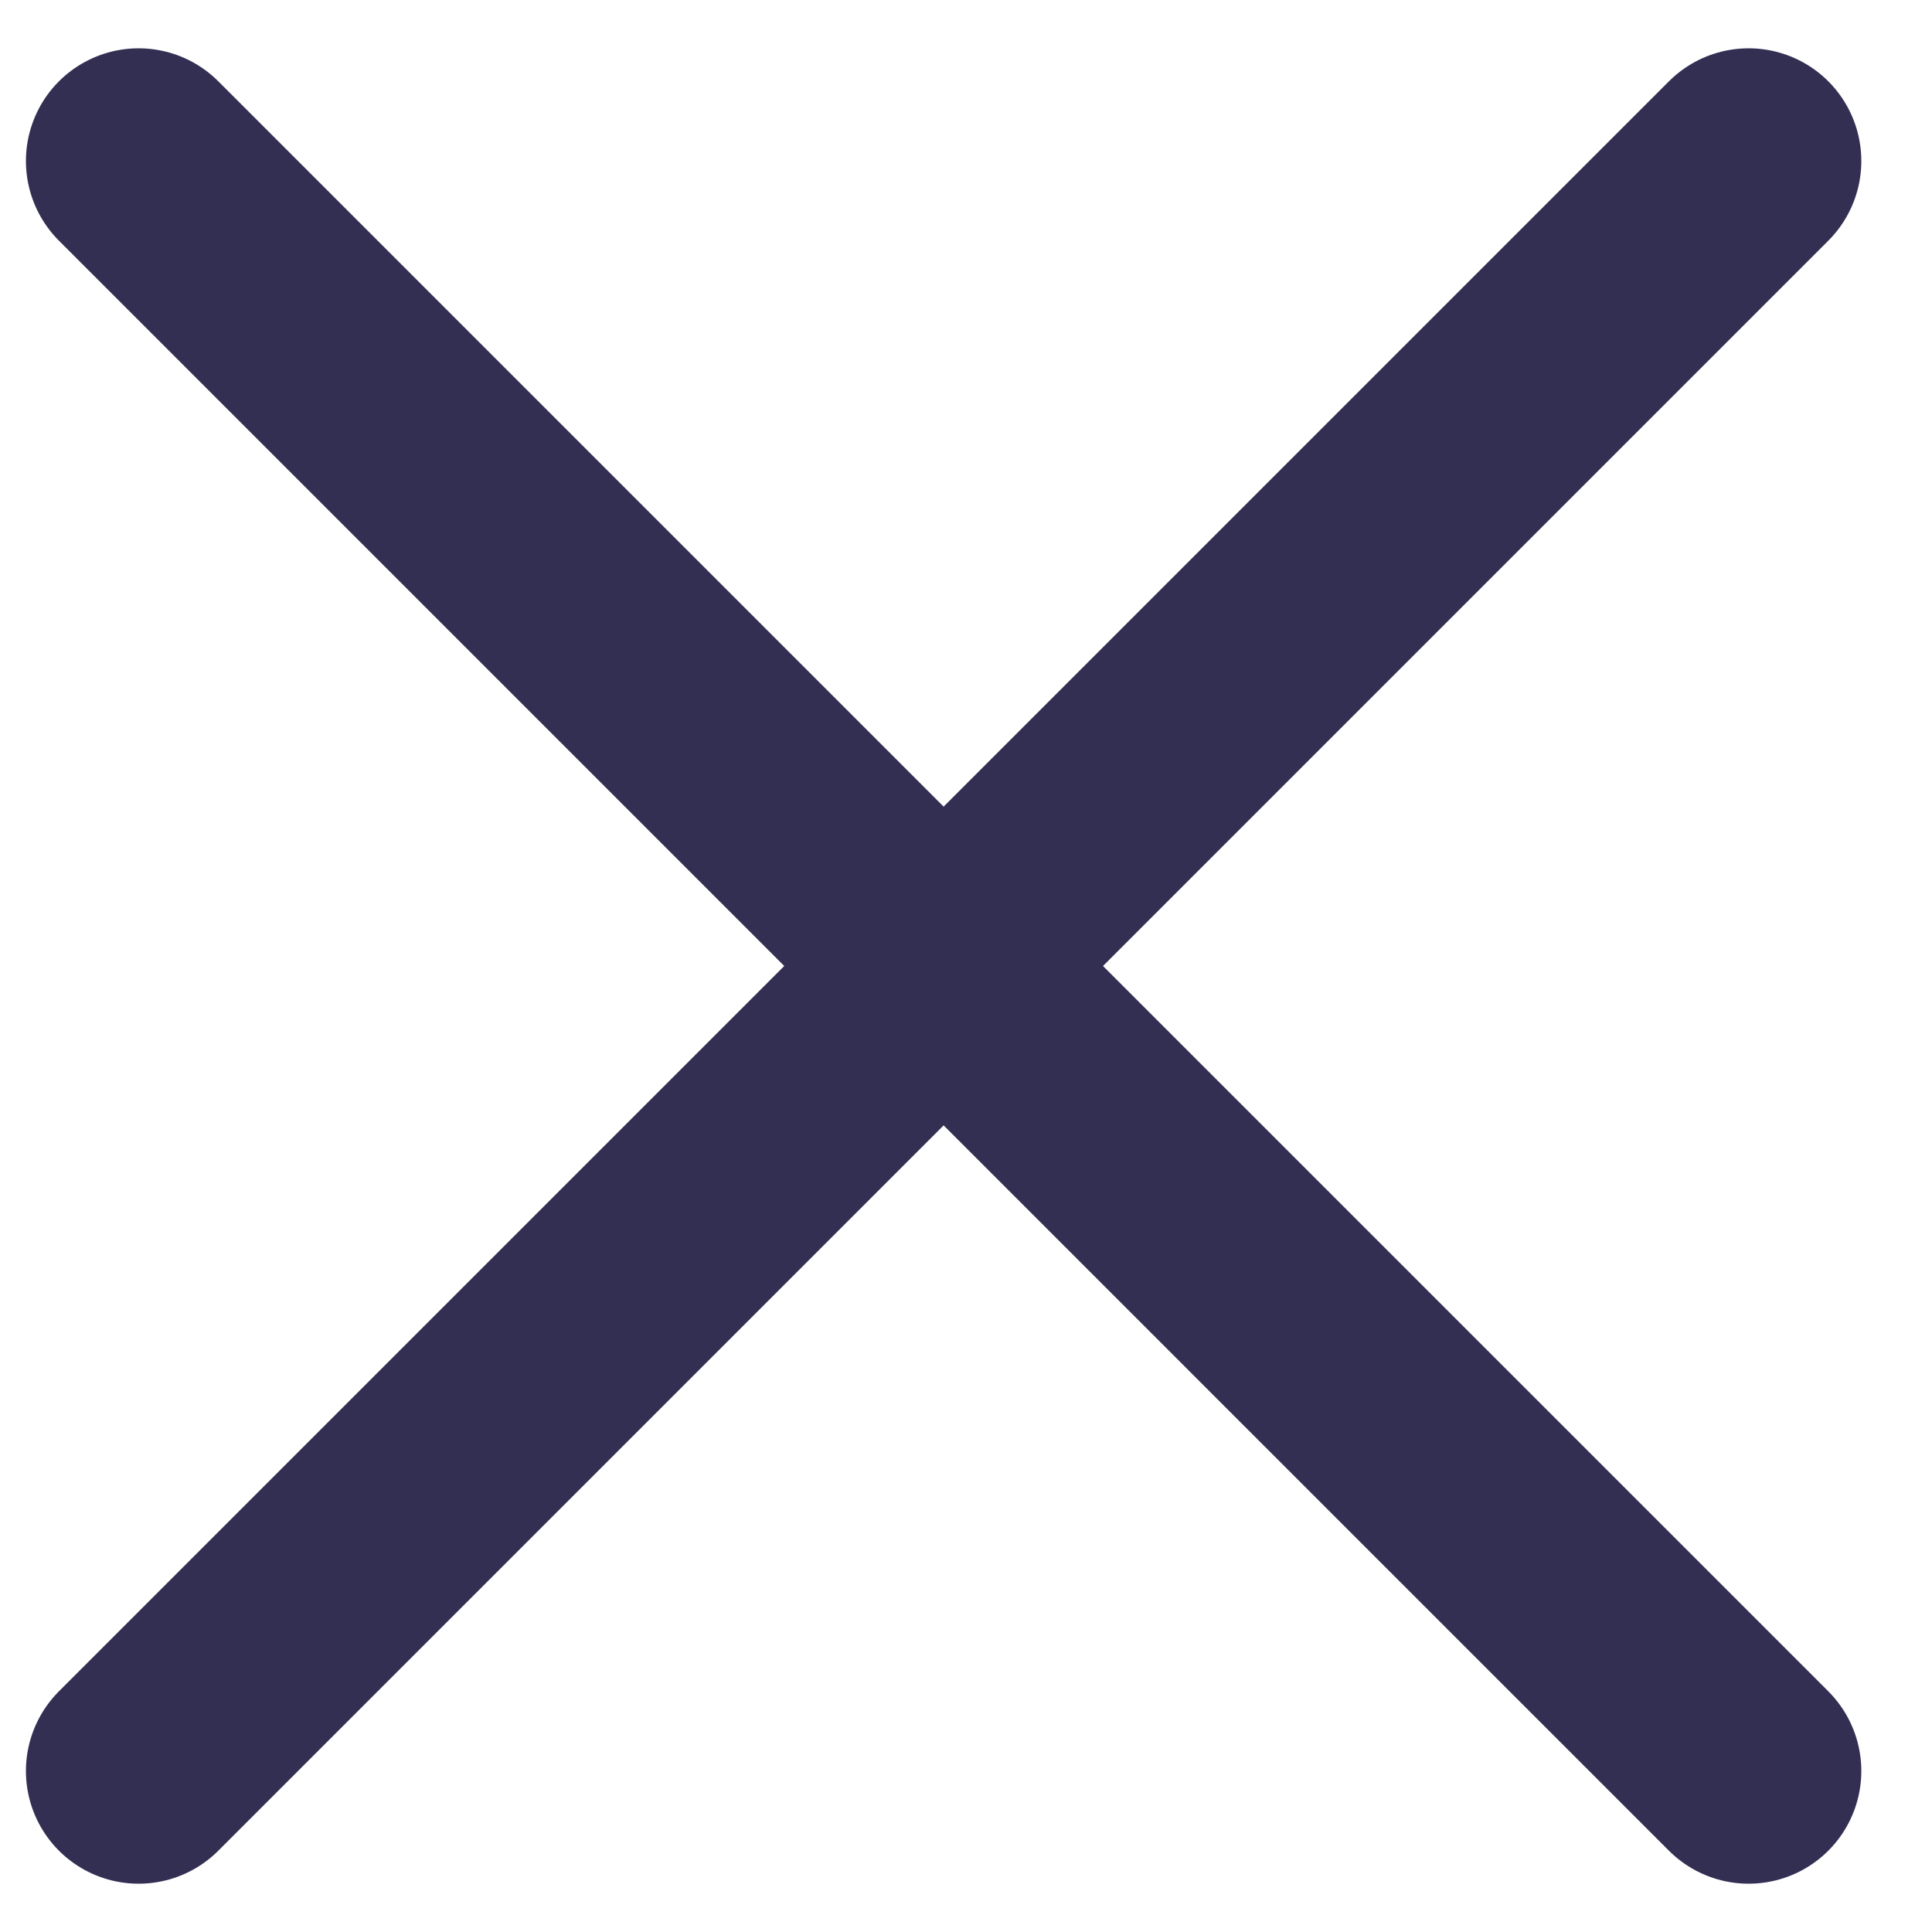
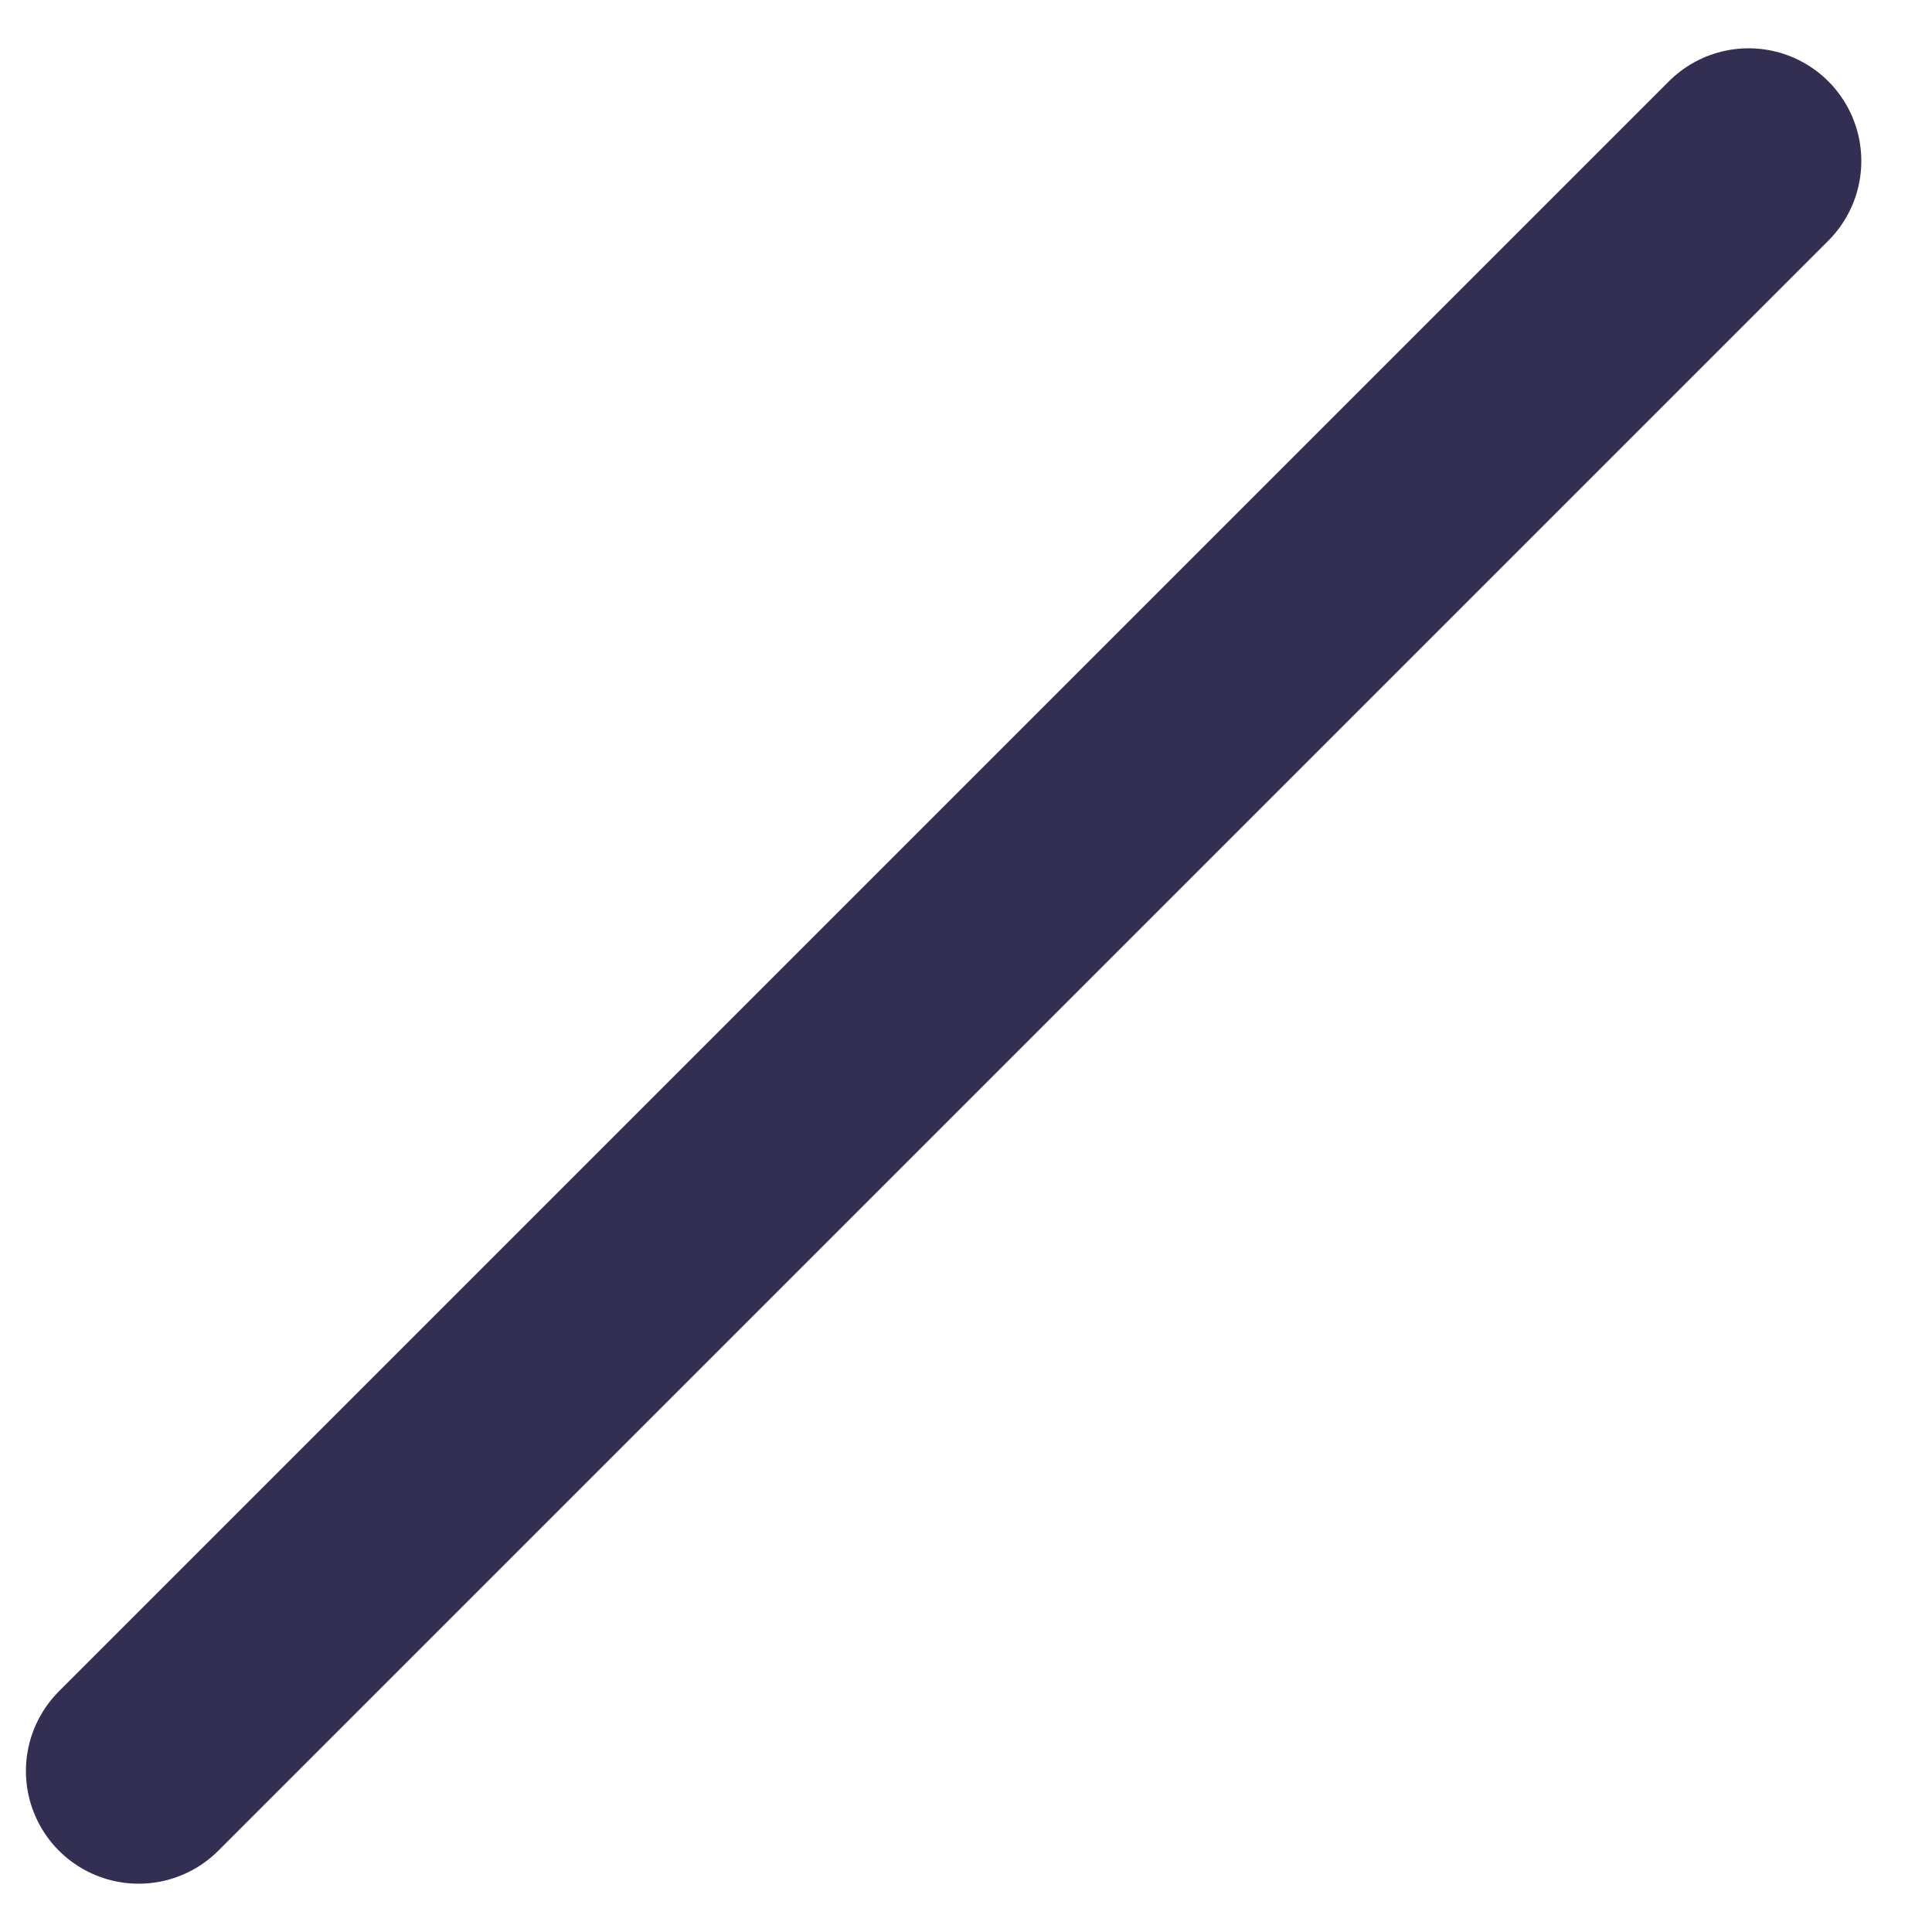
<svg xmlns="http://www.w3.org/2000/svg" width="12" height="12" viewBox="0 0 12 12" fill="none">
  <path d="M0.861 11L10.861 1" stroke="#332F53" stroke-width="1.4" stroke-linecap="round" />
-   <path d="M0.861 1L10.861 11" stroke="#332F53" stroke-width="1.4" stroke-linecap="round" />
</svg>